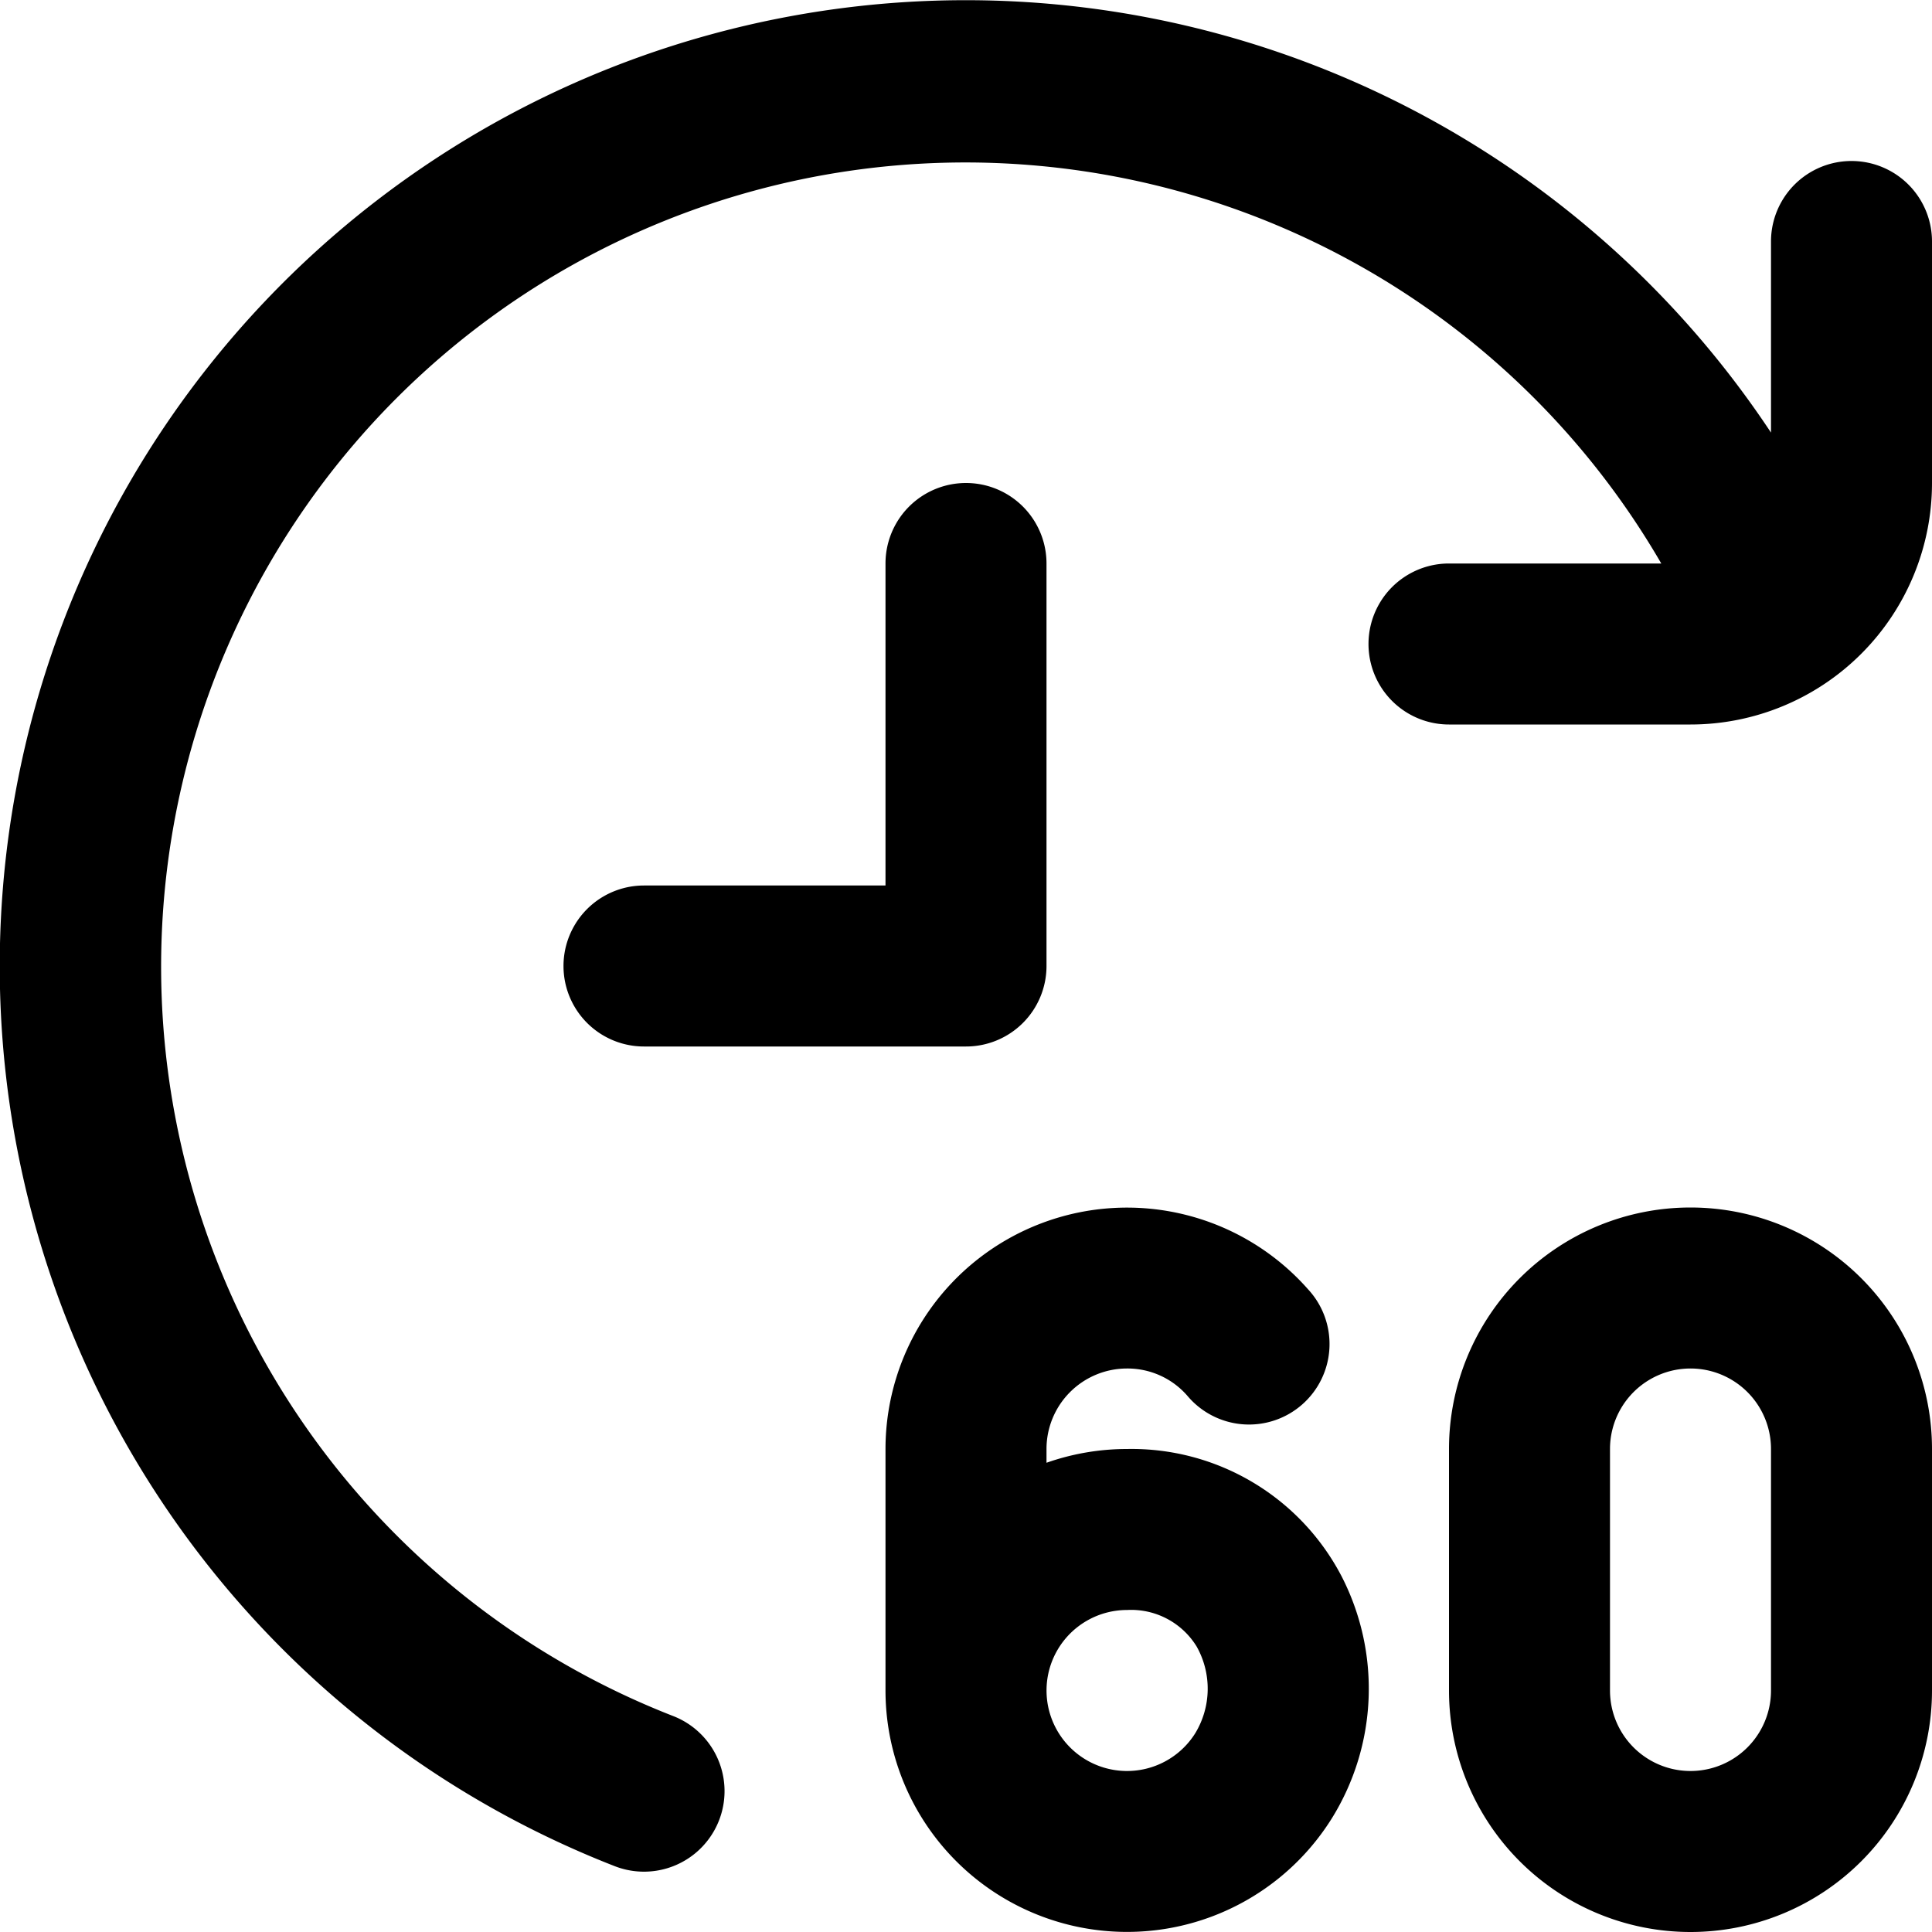
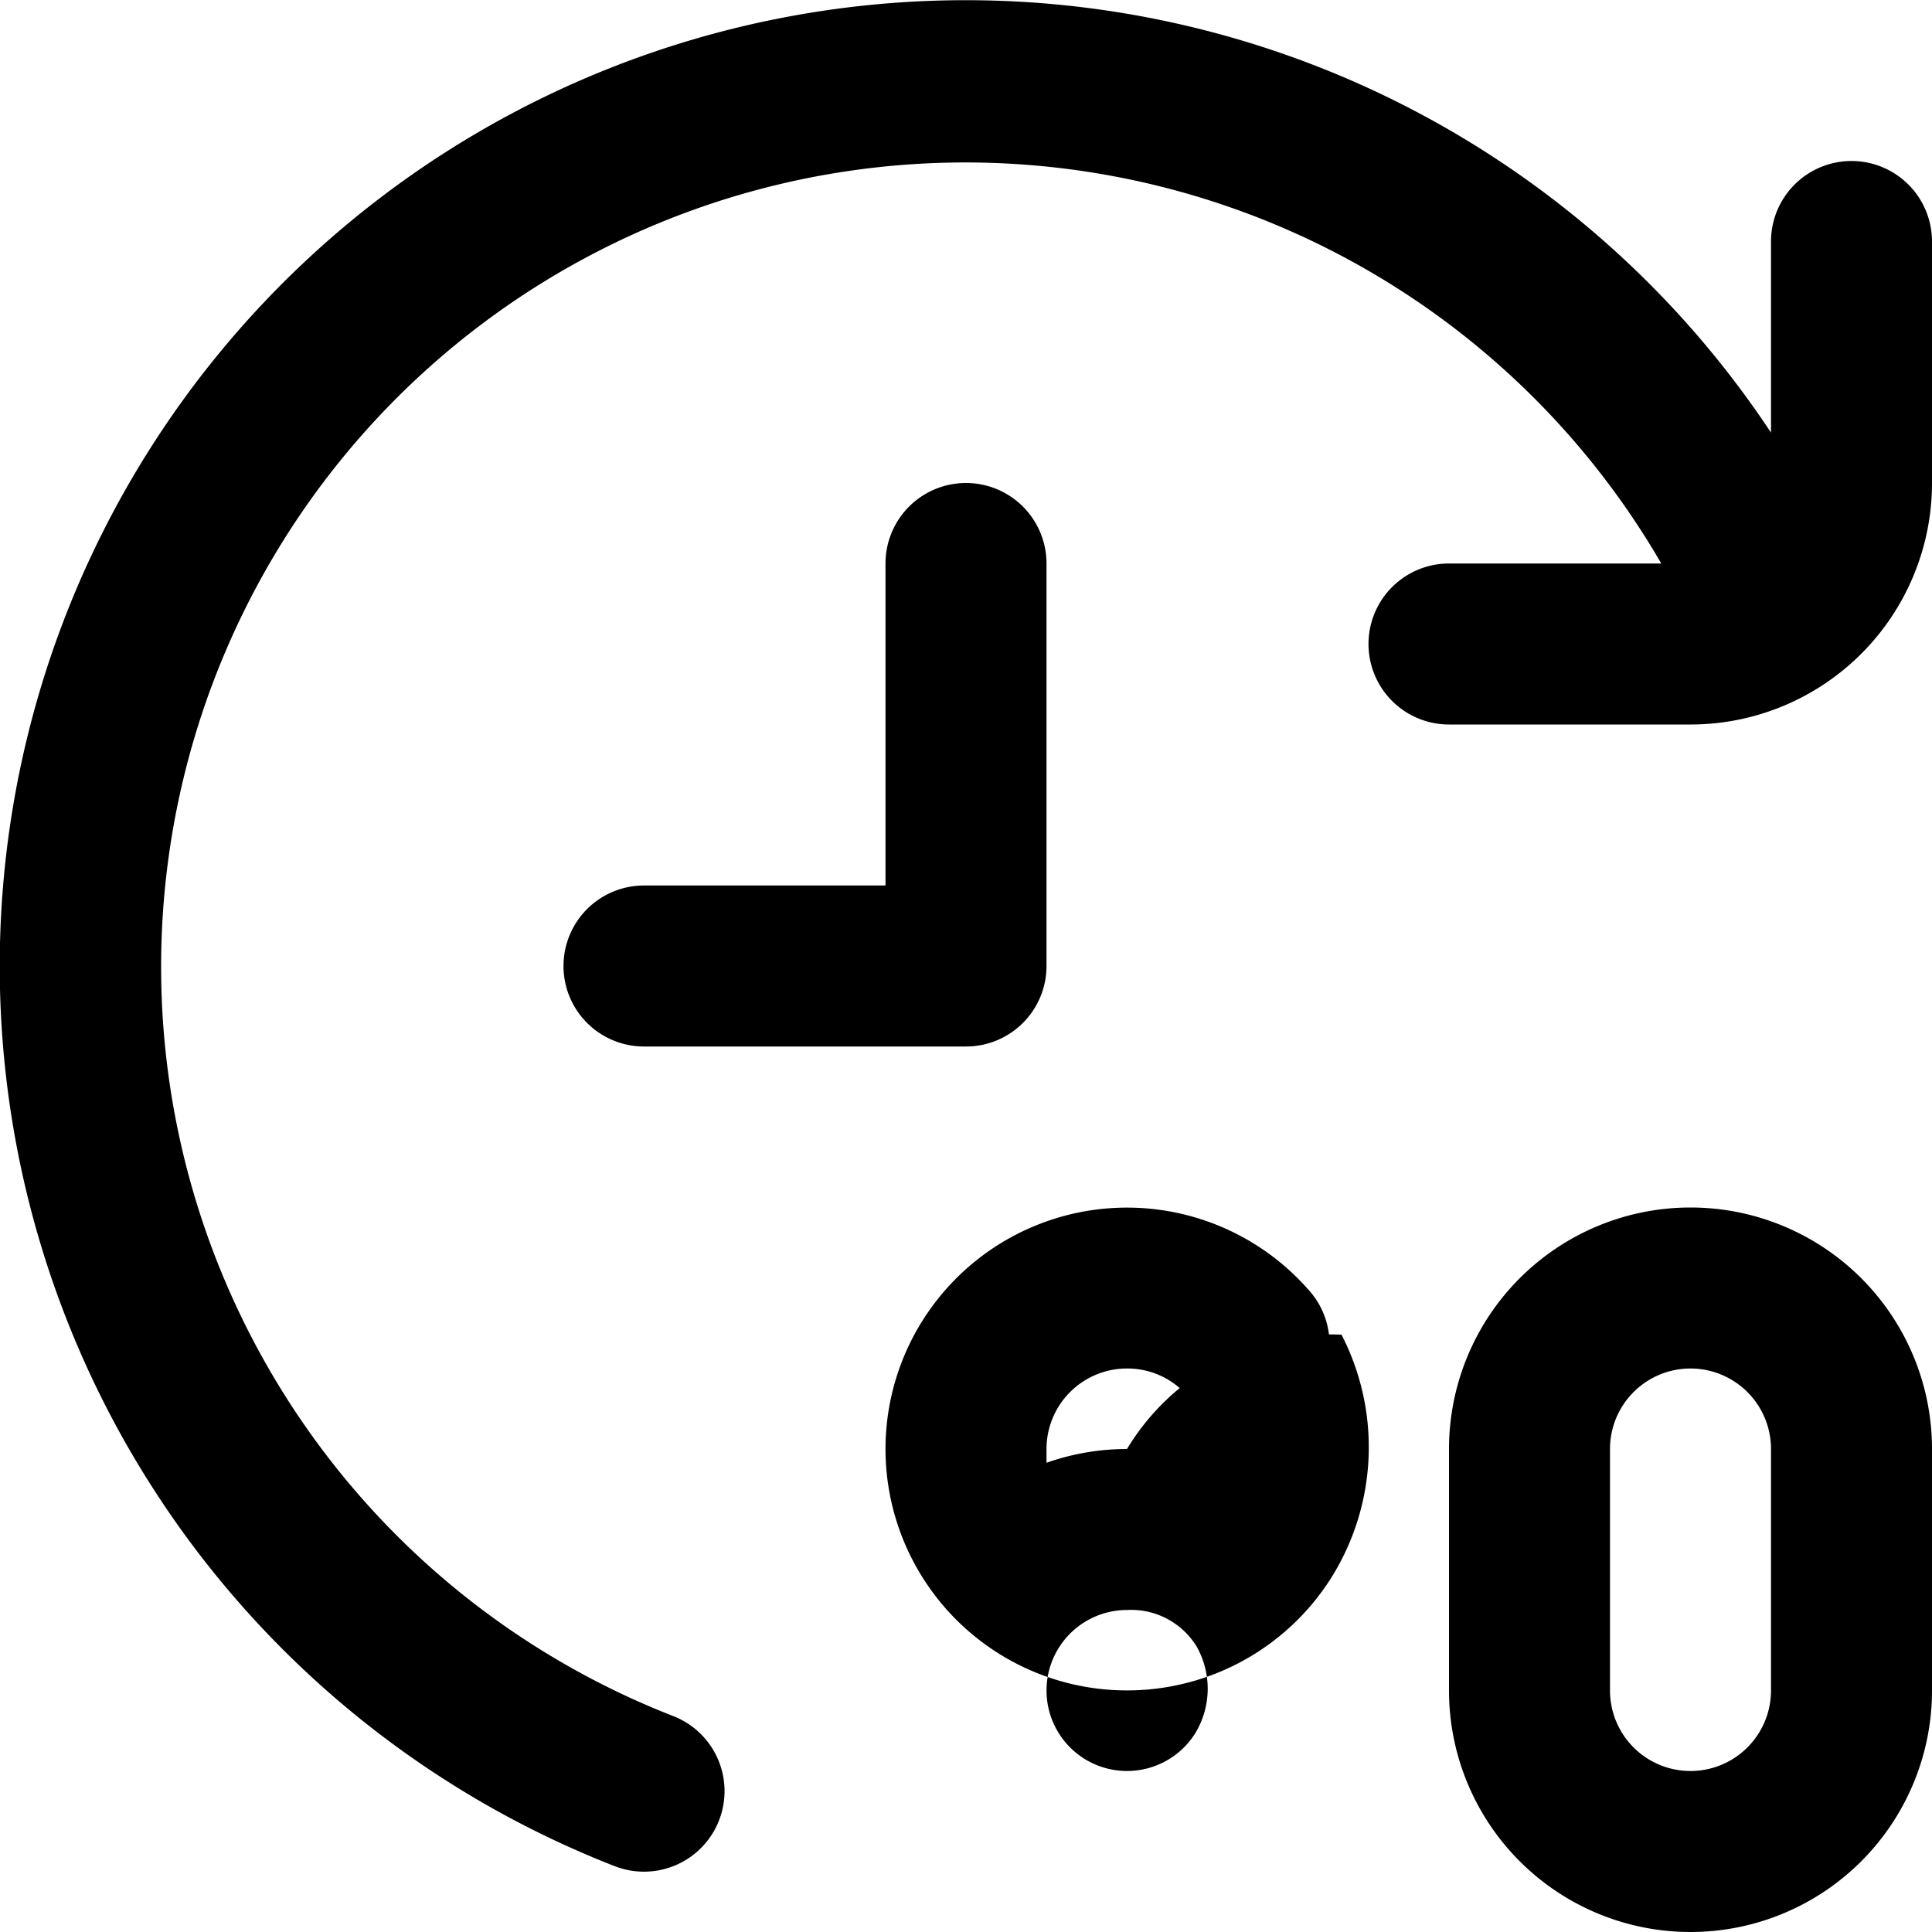
<svg xmlns="http://www.w3.org/2000/svg" fill="#000000" width="800px" height="800px" viewBox="0 0 24 24" id="Layer_1" data-name="Layer 1">
-   <path d="M14,18a3.009,3.009,0,0,0-1,.171V18a1,1,0,0,1,1-1,.985.985,0,0,1,.75.339,1,1,0,1,0,1.5-1.322A3,3,0,0,0,11,18v3a3,3,0,0,0,5.544,1.589,3.054,3.054,0,0,0,.121-3.009A2.942,2.942,0,0,0,14,18Zm.849,3.529A1,1,0,1,1,14,20a.954.954,0,0,1,.866.455A1.068,1.068,0,0,1,14.849,21.529ZM21,15a3,3,0,0,0-3,3v3a3,3,0,0,0,6,0V18A3,3,0,0,0,21,15Zm1,6a1,1,0,0,1-2,0V18a1,1,0,0,1,2,0ZM12,13H8a1,1,0,0,1,0-2h3V7a1,1,0,0,1,2,0v5A1,1,0,0,1,12,13ZM24,3V6a3,3,0,0,1-3,3H18a1,1,0,0,1,0-2h2.637A9.991,9.991,0,1,0,8.364,21.318a1,1,0,0,1-.728,1.864A12,12,0,1,1,22,5.374V3a1,1,0,0,1,2,0Z" />
+   <path d="M14,18a3.009,3.009,0,0,0-1,.171V18a1,1,0,0,1,1-1,.985.985,0,0,1,.75.339,1,1,0,1,0,1.5-1.322A3,3,0,0,0,11,18a3,3,0,0,0,5.544,1.589,3.054,3.054,0,0,0,.121-3.009A2.942,2.942,0,0,0,14,18Zm.849,3.529A1,1,0,1,1,14,20a.954.954,0,0,1,.866.455A1.068,1.068,0,0,1,14.849,21.529ZM21,15a3,3,0,0,0-3,3v3a3,3,0,0,0,6,0V18A3,3,0,0,0,21,15Zm1,6a1,1,0,0,1-2,0V18a1,1,0,0,1,2,0ZM12,13H8a1,1,0,0,1,0-2h3V7a1,1,0,0,1,2,0v5A1,1,0,0,1,12,13ZM24,3V6a3,3,0,0,1-3,3H18a1,1,0,0,1,0-2h2.637A9.991,9.991,0,1,0,8.364,21.318a1,1,0,0,1-.728,1.864A12,12,0,1,1,22,5.374V3a1,1,0,0,1,2,0Z" />
</svg>